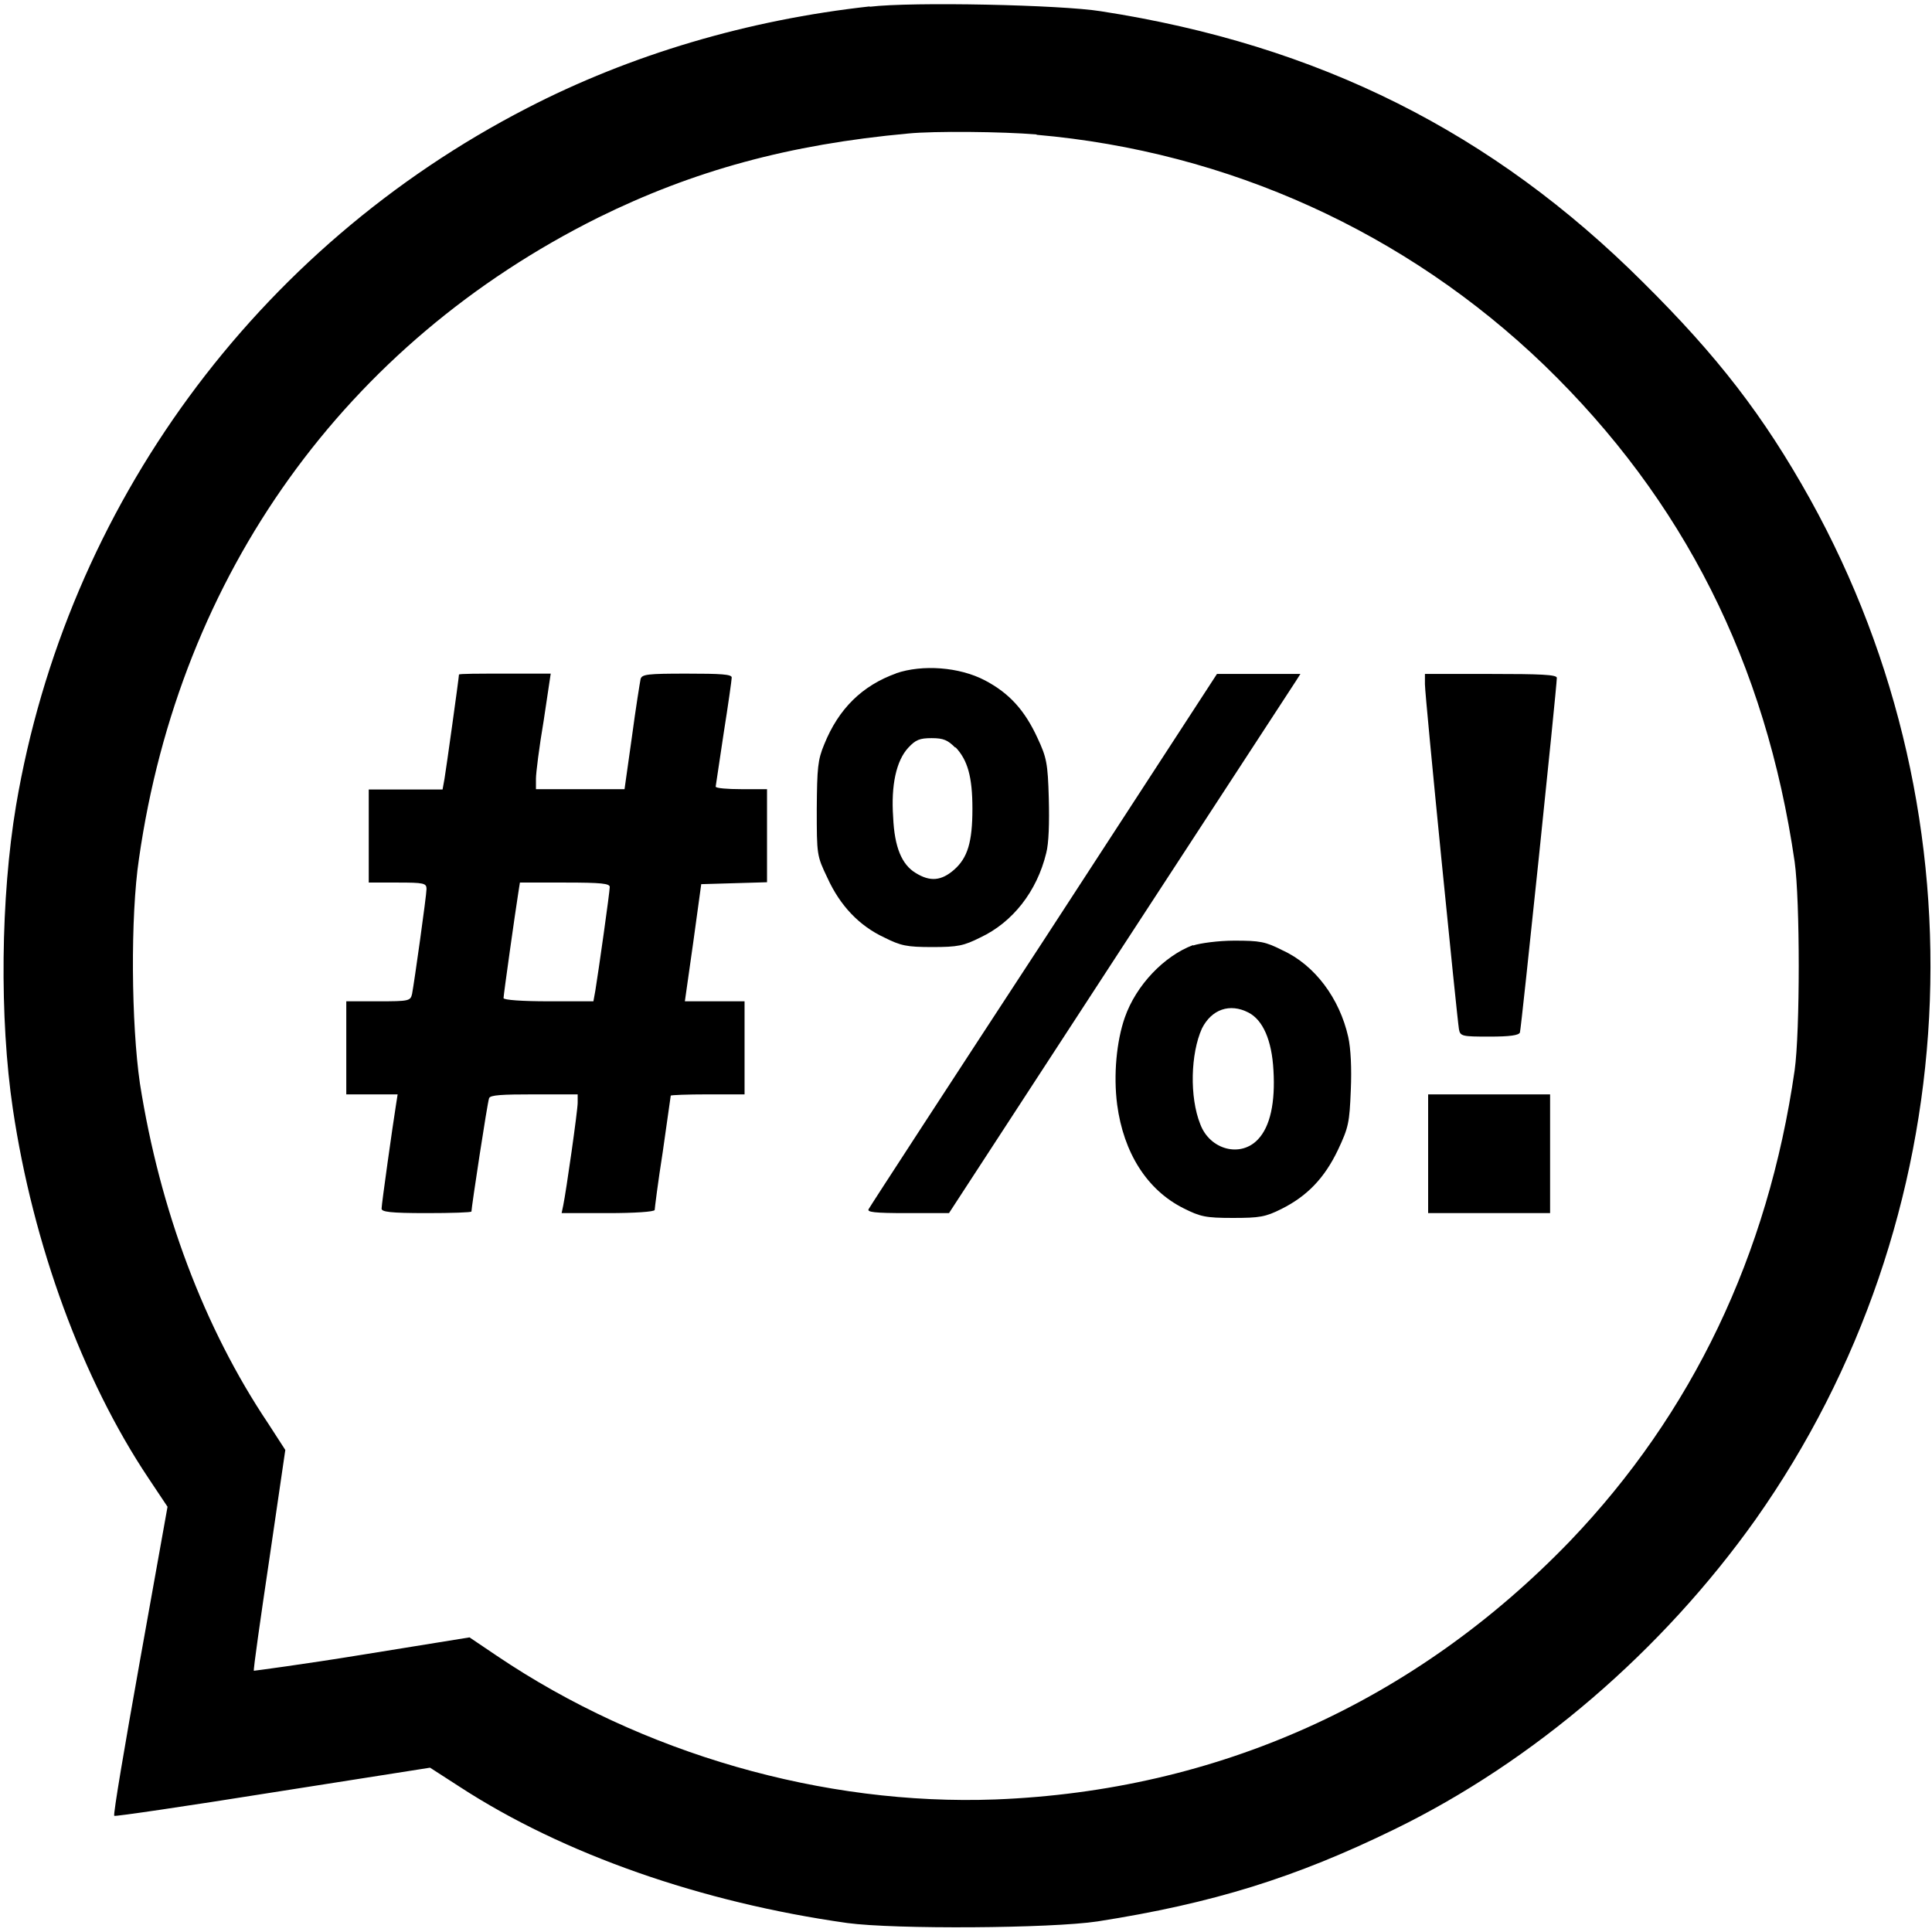
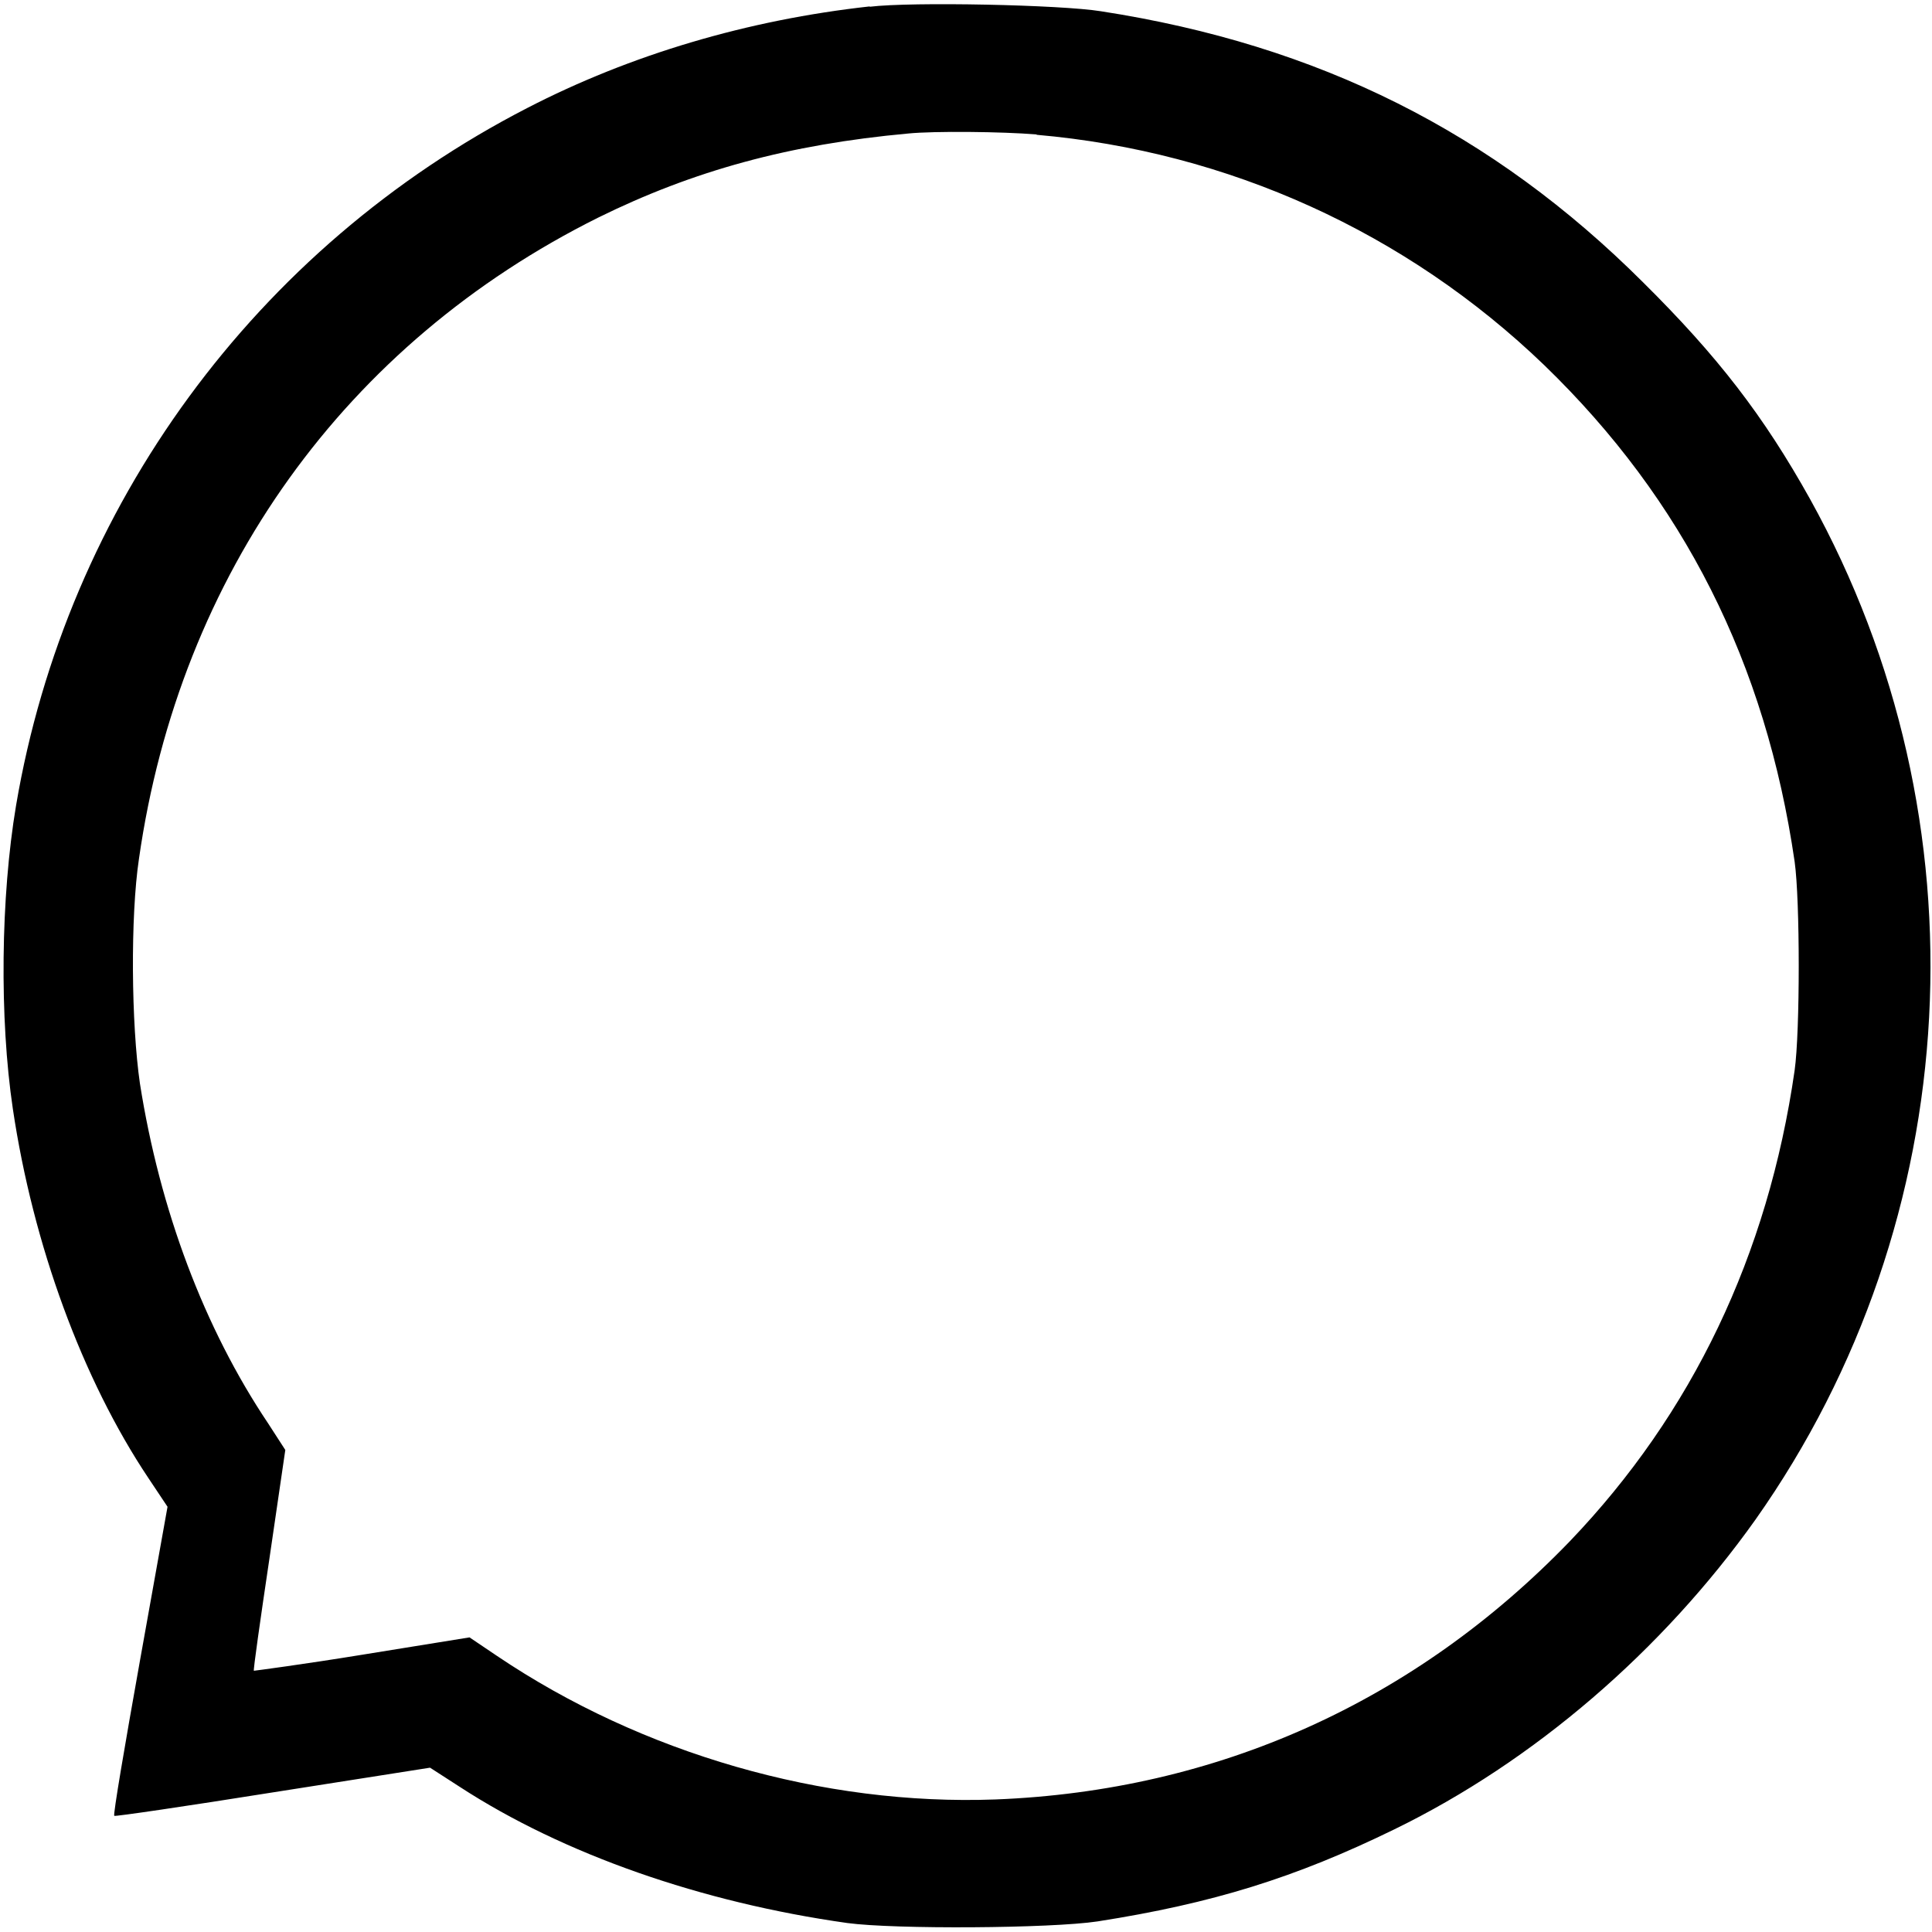
<svg xmlns="http://www.w3.org/2000/svg" version="1.0" width="602" height="602">
  <path d="M271 2c-38 4.2-74.5 15-106.8 31.7C79.8 77.2 20.8 157.7 5 251c-4.8 28.6-5.2 66.3-1 94.5 6.3 42.4 21.7 84.3 42.2 115l6 9-8.6 48c-4.7 26.3-8.4 48-8 48.3 0 .3 22.4-3 49.4-7.3l49-7.7 9.3 6c32.3 21 75.3 36 120.7 42.4 14.8 2 63.4 1.7 78-.5 35.8-5.6 61.6-13.6 92.5-28.7C478 548.8 518 514.3 547 473.5c66-93.5 72.6-217.8 17-318-14.5-26-28.8-44.5-52-67.5-46.8-46.7-101-74-169-84.5-12.4-2-58.8-3-72-1.4zm52 40c59.7 5.2 115.2 30.4 158.2 71.8 43.4 42 69 92.8 78 154.7 1.7 12 1.7 53 0 65-8.3 57.7-32 107-70 146.7-48.4 50.2-110 77.8-179 80.5-53.7 2-110.2-14.3-155.3-44.7l-8.6-5.8-33.4 5.4c-18.4 3-33.6 5-33.8 5-.2-.3 2-15.8 4.8-34.6l5-34.2-5.3-8.2c-20-29.8-33.8-66.6-40-106-2.7-18.5-3-52-.3-70C56 178.8 107.7 107 186.4 67.8 216 53.2 245.8 45 283 41.6c8-.8 29.3-.6 40 .3z" />
-   <path d="M279.3 209.8c-10.6 3.8-18 11-22.5 22.2-2 4.8-2.2 7.3-2.3 20 0 14.4 0 14.6 3.3 21.5 4 8.8 10 15 17.7 18.6 5.2 2.6 7 3 15 3s9.8-.4 15-3c10-4.7 17.6-14.3 20.5-26.3.8-3 1-9.4.8-17-.3-11-.7-12.8-3.5-18.8-4-8.7-8.8-14-16.4-18-8-4.2-19.5-5-27.7-2.2zm18.4 23c3.8 4 5.3 9.2 5.3 19.2 0 10.4-1.5 15.3-5.7 19-4 3.5-7.5 3.8-12 1-4.3-2.6-6.6-8-7-17.4-.7-10 1-17.6 4.7-21.6 2.3-2.5 3.6-3 7.3-3 3.7 0 5 .6 7.4 3zM143 210.3c0 .8-4 29.5-4.5 32.4l-.6 3.3h-23v29h9c8.2 0 9 .2 9 2 0 2-3.8 29-4.5 32.7-.5 2.2-1 2.3-10.5 2.3h-10v29h16l-.5 3.2c-1 6.2-4.5 31-4.5 32.4 0 1 2.5 1.4 14 1.4 7.7 0 14-.2 14-.5 0-1.3 5-34.2 5.5-35.3.3-1 4-1.2 14-1.2H180v2.6c0 2.5-3.6 27.7-4.5 32l-.5 2.4h14.5c8 0 14.5-.4 14.5-1 0-.4 1-8.5 2.5-18l2.5-17.6c0-.2 5.2-.4 11.5-.4H232v-29h-18.6l2.6-18.3 2.5-18.2 10.3-.3 10.2-.3v-29h-8c-4.4 0-8-.3-8-.8l2.5-16.7c1.4-8.8 2.5-16.6 2.5-17.3 0-1-3.4-1.2-14-1.2-12.3 0-14 .2-14.4 1.7-.2 1-1.5 9-2.7 18l-2.3 16.3H167v-3.3c0-1.7 1-9.8 2.4-18l2.2-14.7h-14.3c-8 0-14.3 0-14.3.3zm47 66c0 1.6-3.5 26.3-4.5 32.4l-.6 3.3h-14c-8 0-14-.4-14-1 0-1 3.7-27.2 4.6-32.8l.5-3.2h14c11.5 0 14 .3 14 1.4zM325.4 292.7c-29.7 45.4-54.3 83.2-54.7 84-.7 1 1.6 1.3 12 1.3h13l53.3-81.8 54.8-84 1.4-2.2h-26l-53.8 82.7zM444 213.2c0 3.8 10 104 10.6 107.5.4 2.2 1 2.3 9.5 2.3 6.4 0 9.2-.4 9.5-1.3.4-1 11.5-107.7 11.5-110.5 0-1-5.3-1.2-20.5-1.2H444v3.2zM371.7 294.5c-9 3.4-17.7 12.5-21.2 22.5-2.6 7.4-3.6 18-2.4 27.2 2 15 9.3 26.6 20.7 32.3 5.2 2.6 6.8 3 15.3 3 8.4 0 10.2-.3 15.2-2.8 8-4 13.4-9.6 17.6-18.4 3.3-7 3.6-8.5 4-18.6.3-6.8 0-13-.8-16.6-2.7-12-10.4-22.4-20.5-27-5.3-2.7-7-3-15-3-5 0-10.7.8-12.8 1.5zm17.3 21c4.5 2.3 7.3 8.6 7.8 18 .6 10-1 17.5-4.8 21.5-5.4 5.8-15 3.3-18-4.7-3.4-8.5-3-22 .5-29.8 3-6 8.7-8 14.5-5zM445 359.5V378h38v-37h-38v18.5z" />
</svg>